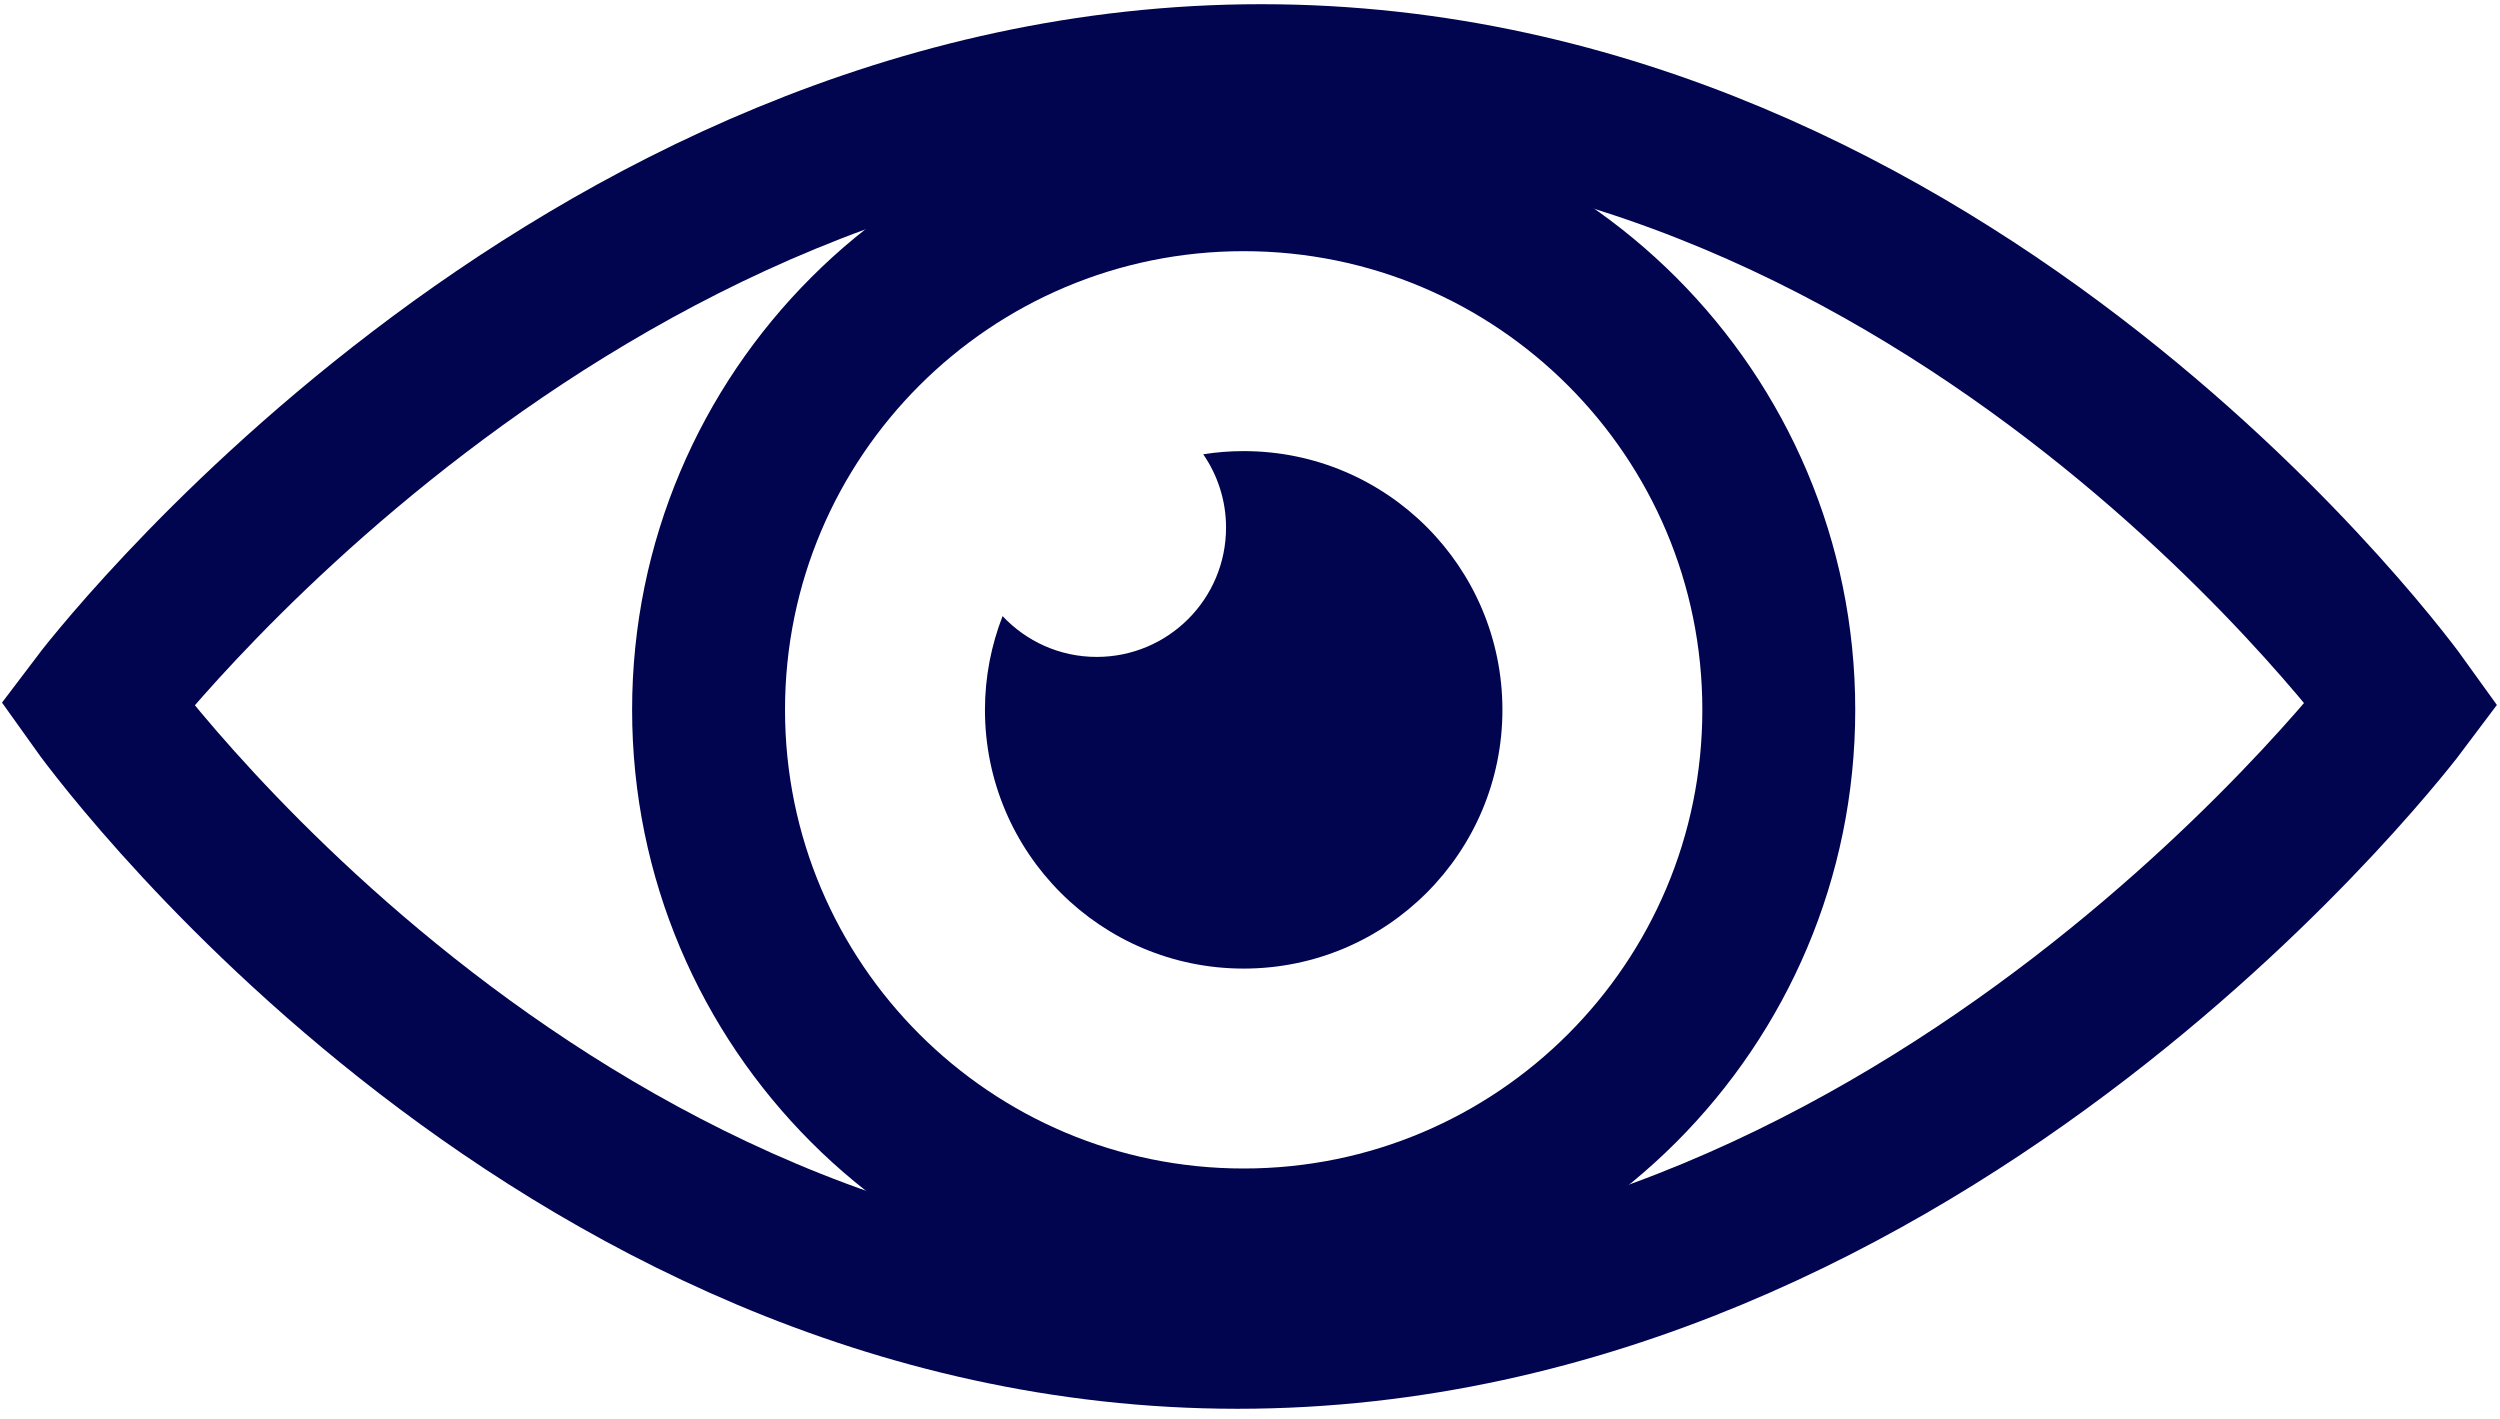
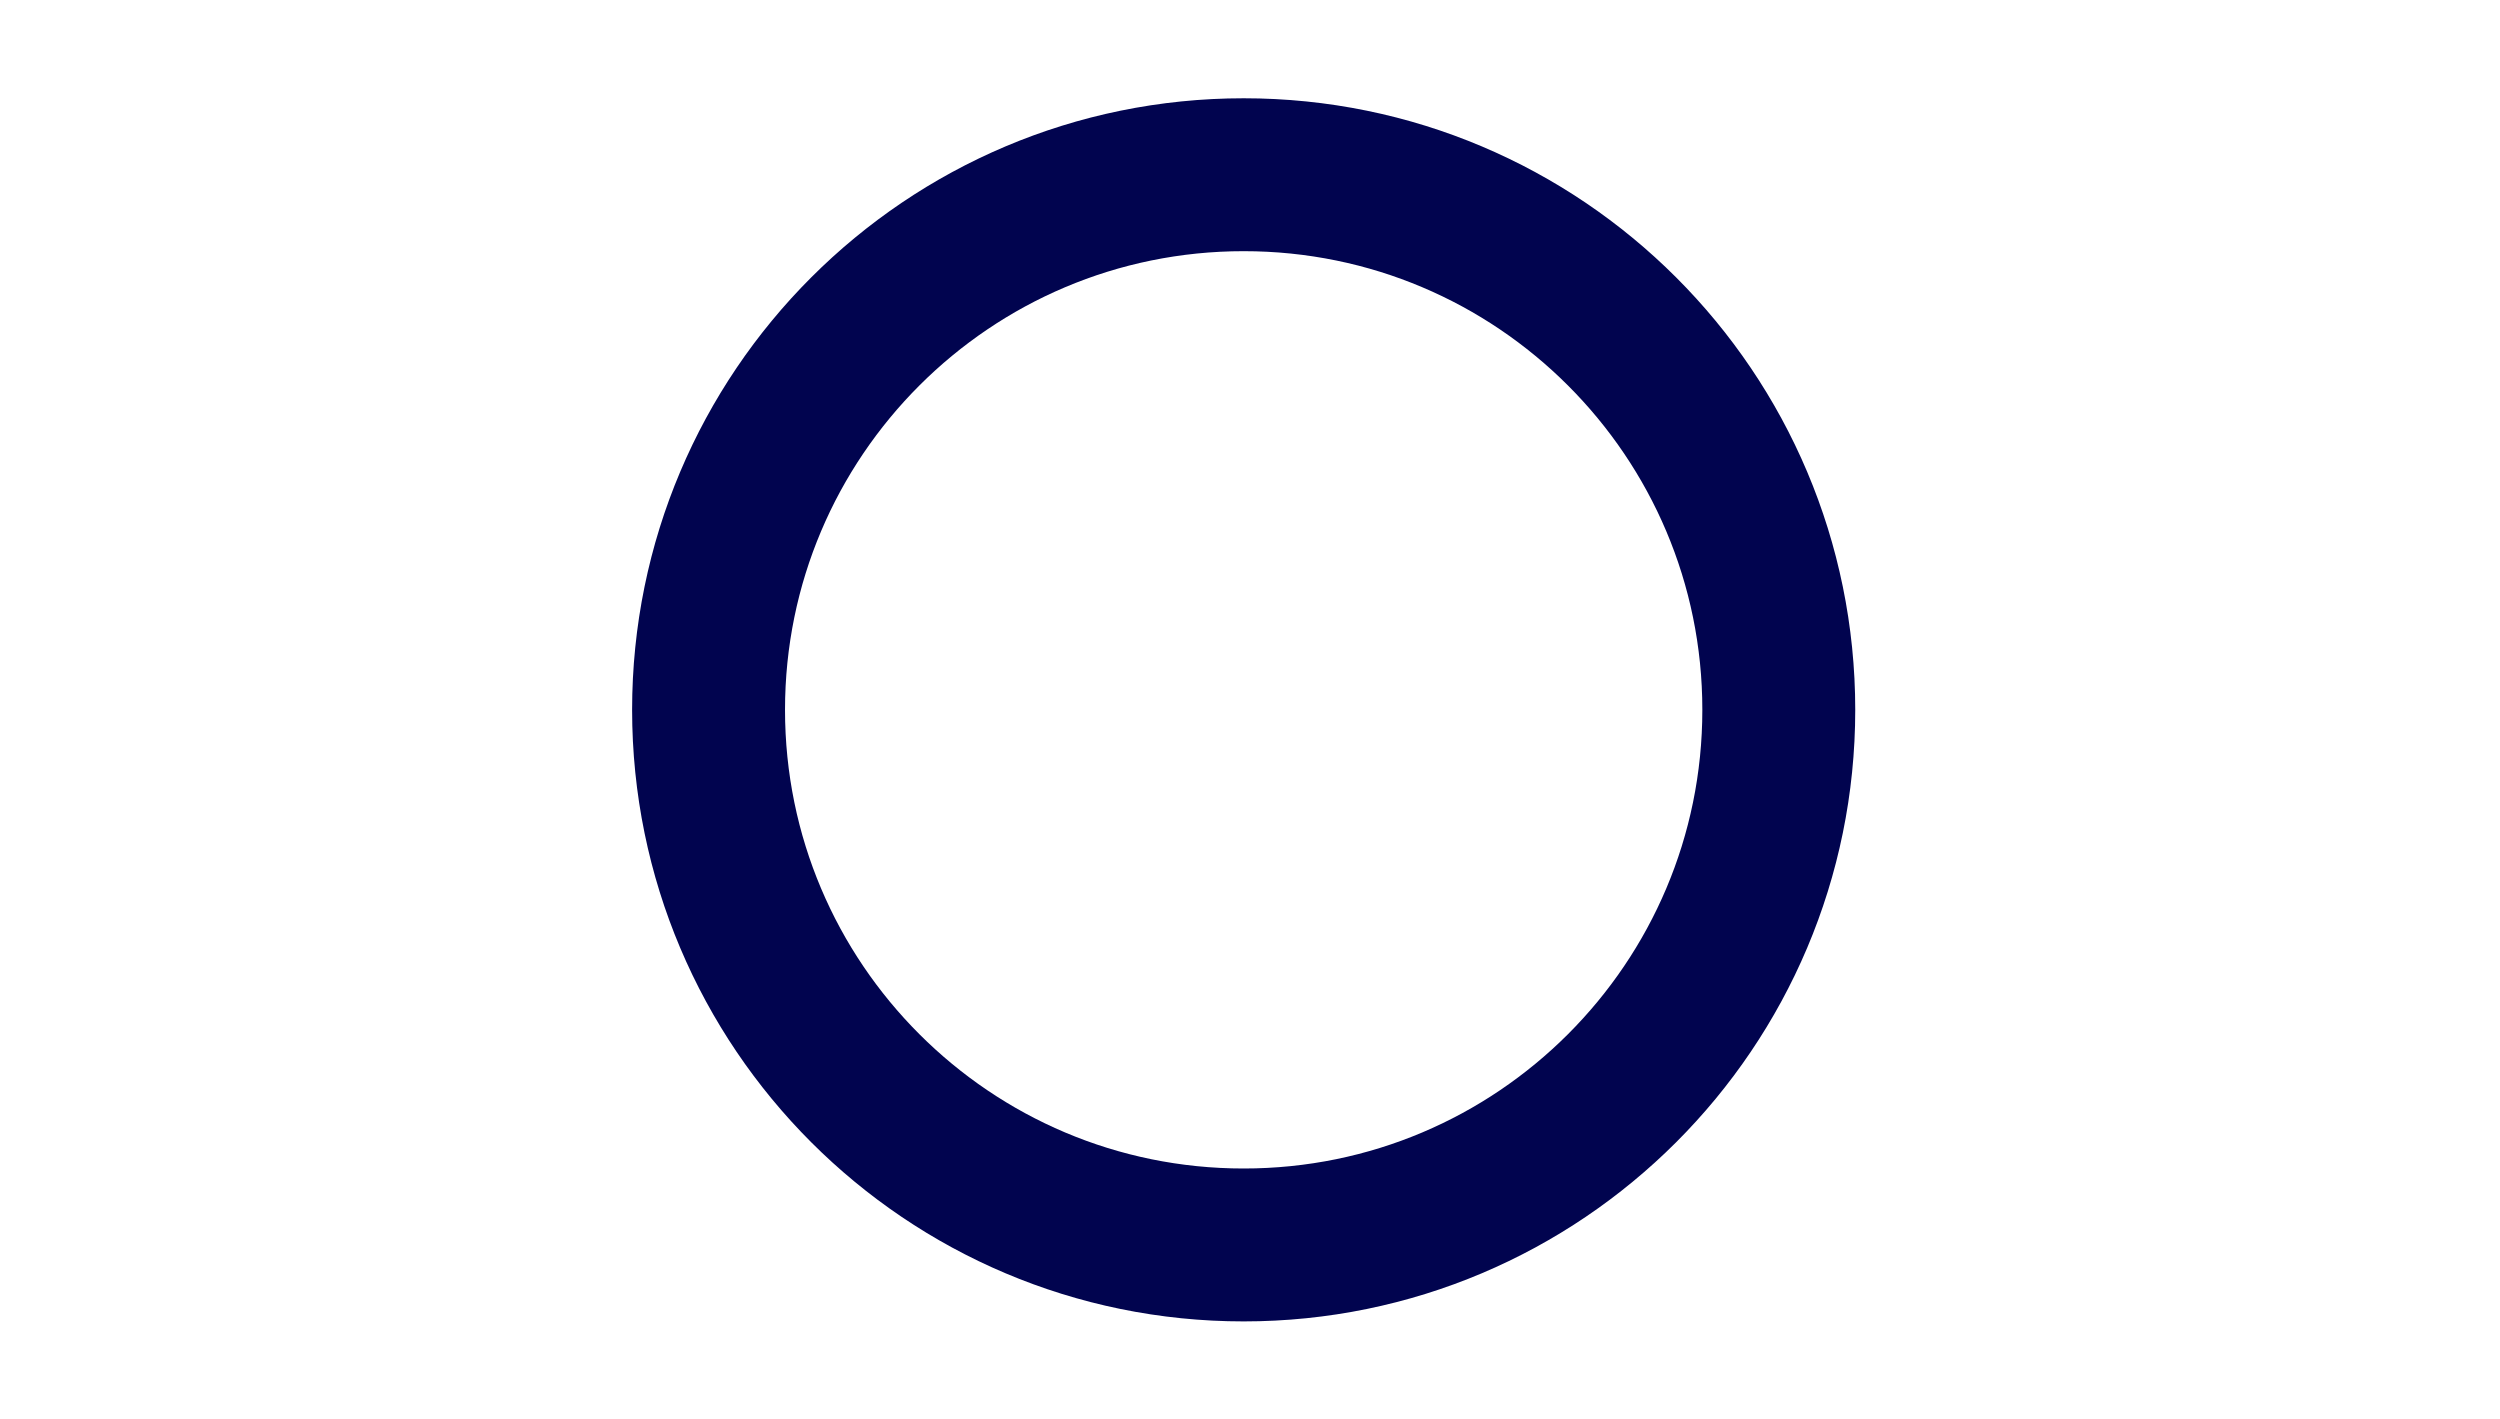
<svg xmlns="http://www.w3.org/2000/svg" width="155" height="88" viewBox="0 0 155 88" fill="none">
-   <path d="M77.108 27.969C76.255 27.969 75.417 28.034 74.6 28.166C75.49 29.456 76.015 31.024 76.015 32.708C76.015 37.142 72.427 40.729 67.994 40.729C65.69 40.729 63.619 39.752 62.16 38.199C61.46 40 61.067 41.962 61.067 44.01C61.067 52.87 68.249 60.052 77.108 60.052C85.968 60.052 93.15 52.87 93.15 44.01C93.15 35.151 85.968 27.969 77.108 27.969Z" fill="#01044F" />
  <path d="M77.108 77.187C95.432 77.187 110.285 62.333 110.285 44.01C110.285 25.687 95.432 10.833 77.108 10.833C58.785 10.833 43.931 25.687 43.931 44.01C43.931 62.333 58.785 77.187 77.108 77.187Z" stroke="#01044F" stroke-width="9.48" stroke-miterlimit="10" />
-   <path d="M148.931 43.646C148.931 43.646 119.75 82.605 76.729 82.605C33.708 82.605 6 43.646 6 43.646C6 43.646 35.181 5 78.202 5C121.223 5 148.931 43.646 148.931 43.646Z" stroke="#01044F" stroke-width="9.479" stroke-miterlimit="10" />
</svg>